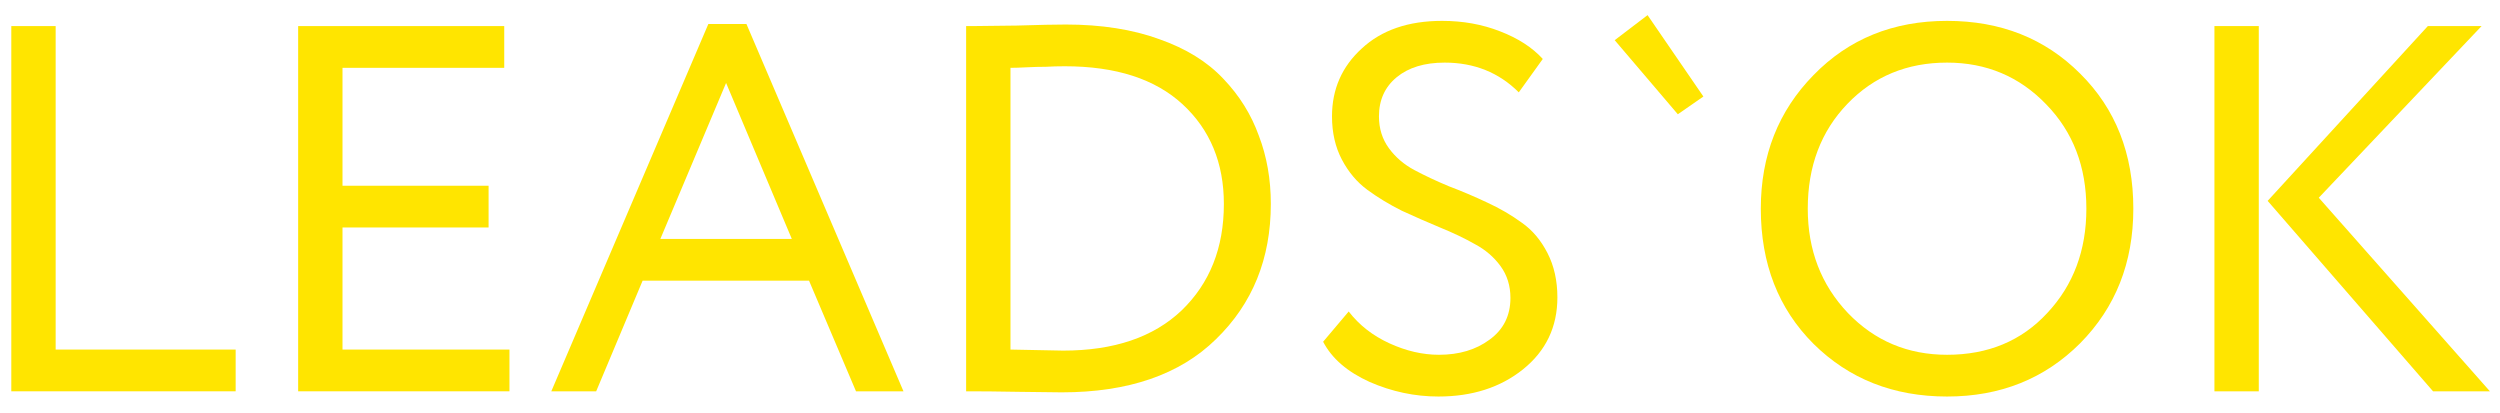
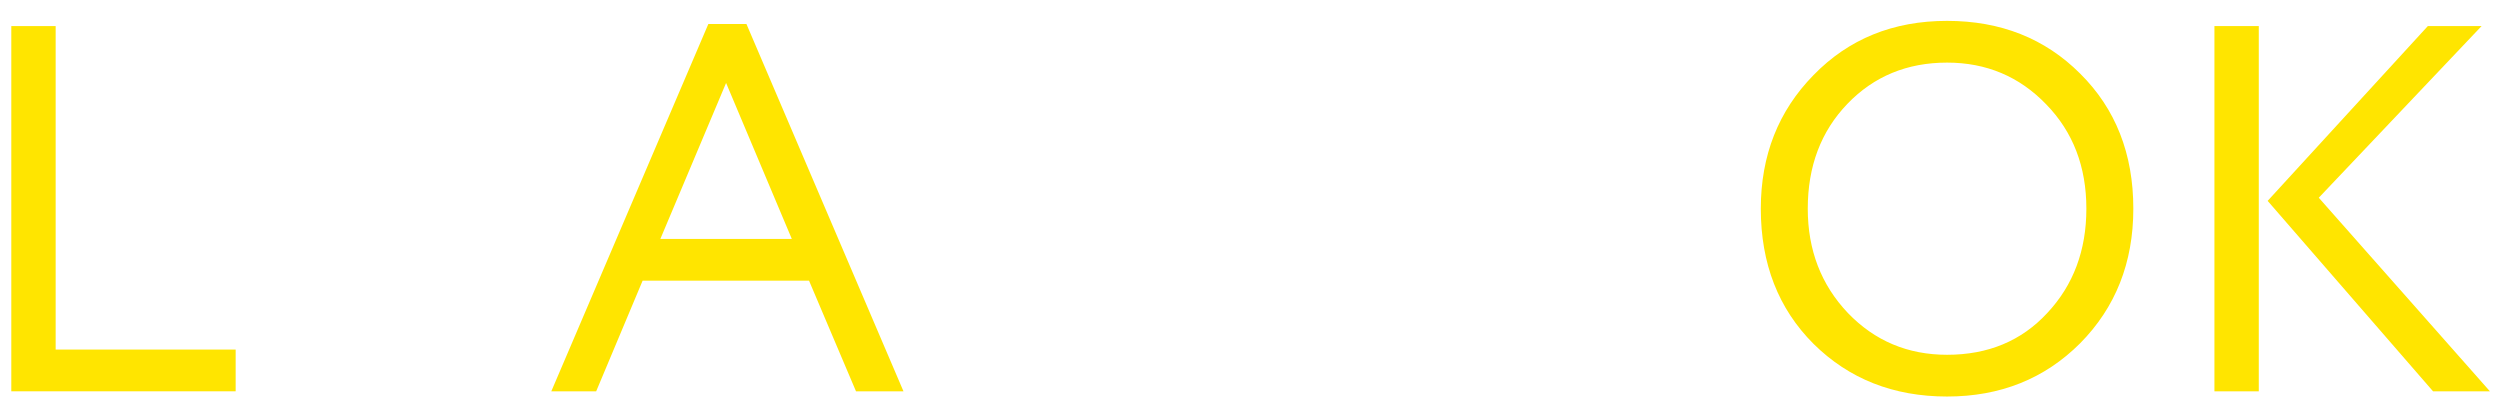
<svg xmlns="http://www.w3.org/2000/svg" width="115" height="19" viewBox="0 0 115 19" fill="none">
  <path d="M0.52 18V1.2H2.56V16.08H10.84V18H0.52Z" fill="#FFE500" />
-   <path d="M13.715 18V1.2H23.195V3.12H15.755V8.544H22.475V10.464H15.755V16.08H23.435V18H13.715Z" fill="#FFE500" />
  <path d="M25.36 18L32.584 1.104H34.336L41.56 18H39.376L37.216 12.912H29.56L27.424 18H25.36ZM33.4 3.816L30.376 10.992H36.424L33.4 3.816Z" fill="#FFE500" />
-   <path d="M44.442 18V1.2H44.73C45.082 1.2 45.762 1.192 46.77 1.176C47.794 1.144 48.546 1.128 49.026 1.128C50.658 1.128 52.09 1.352 53.322 1.8C54.554 2.232 55.538 2.84 56.274 3.624C57.01 4.392 57.554 5.264 57.906 6.24C58.274 7.2 58.458 8.248 58.458 9.384C58.458 11.896 57.618 13.968 55.938 15.6C54.274 17.232 51.906 18.048 48.834 18.048C48.482 18.048 47.826 18.04 46.866 18.024C45.922 18.008 45.202 18 44.706 18H44.442ZM48.978 3.048C48.674 3.048 48.386 3.056 48.114 3.072C47.842 3.072 47.546 3.08 47.226 3.096C46.922 3.112 46.674 3.12 46.482 3.12V16.08C47.954 16.112 48.762 16.128 48.906 16.128C51.242 16.128 53.058 15.512 54.354 14.28C55.65 13.032 56.298 11.4 56.298 9.384C56.298 7.496 55.666 5.968 54.402 4.8C53.138 3.632 51.33 3.048 48.978 3.048Z" fill="#FFE500" />
-   <path d="M69.48 13.704C69.48 13.144 69.328 12.656 69.024 12.24C68.72 11.824 68.328 11.488 67.848 11.232C67.368 10.96 66.832 10.704 66.24 10.464C65.664 10.224 65.08 9.968 64.488 9.696C63.912 9.408 63.384 9.088 62.904 8.736C62.424 8.384 62.032 7.92 61.728 7.344C61.424 6.768 61.272 6.104 61.272 5.352C61.272 4.104 61.728 3.064 62.64 2.232C63.552 1.384 64.784 0.96 66.336 0.96C67.296 0.96 68.184 1.12 69 1.44C69.832 1.76 70.488 2.184 70.968 2.712L69.864 4.248C68.952 3.336 67.816 2.88 66.456 2.88C65.528 2.88 64.792 3.104 64.248 3.552C63.704 4 63.432 4.6 63.432 5.352C63.432 5.912 63.584 6.4 63.888 6.816C64.192 7.232 64.584 7.568 65.064 7.824C65.544 8.08 66.072 8.328 66.648 8.568C67.24 8.792 67.824 9.04 68.4 9.312C68.992 9.584 69.528 9.896 70.008 10.248C70.488 10.584 70.88 11.048 71.184 11.64C71.488 12.232 71.64 12.912 71.64 13.68C71.64 15.04 71.112 16.144 70.056 16.992C69.016 17.824 67.72 18.24 66.168 18.24C65.08 18.24 64.024 18.016 63 17.568C61.976 17.104 61.264 16.488 60.864 15.72L62.04 14.328C62.52 14.952 63.144 15.44 63.912 15.792C64.68 16.144 65.44 16.32 66.192 16.32C67.12 16.32 67.896 16.088 68.52 15.624C69.16 15.16 69.48 14.52 69.48 13.704Z" fill="#FFE500" />
-   <path d="M77.18 5.256L74.276 1.848L75.788 0.696L78.356 4.44L77.18 5.256Z" fill="#FFE500" />
  <path d="M80.997 9.6C80.997 7.152 81.805 5.104 83.421 3.456C85.037 1.792 87.085 0.96 89.565 0.96C92.029 0.96 94.069 1.768 95.685 3.384C97.317 5 98.133 7.072 98.133 9.6C98.133 12.08 97.317 14.144 95.685 15.792C94.053 17.424 92.013 18.24 89.565 18.24C87.101 18.24 85.053 17.432 83.421 15.816C81.805 14.2 80.997 12.128 80.997 9.6ZM83.157 9.6C83.157 11.504 83.773 13.104 85.005 14.4C86.237 15.68 87.757 16.32 89.565 16.32C91.453 16.32 92.989 15.68 94.173 14.4C95.373 13.12 95.973 11.52 95.973 9.6C95.973 7.664 95.357 6.064 94.125 4.8C92.893 3.52 91.373 2.88 89.565 2.88C87.725 2.88 86.197 3.512 84.981 4.776C83.765 6.04 83.157 7.648 83.157 9.6Z" fill="#FFE500" />
  <path d="M114.152 1.2L106.664 9.096L114.536 18H111.92L104.312 9.24L111.68 1.2H114.152ZM101.864 18V1.2H103.904V18H101.864Z" fill="#FFE500" />
</svg>